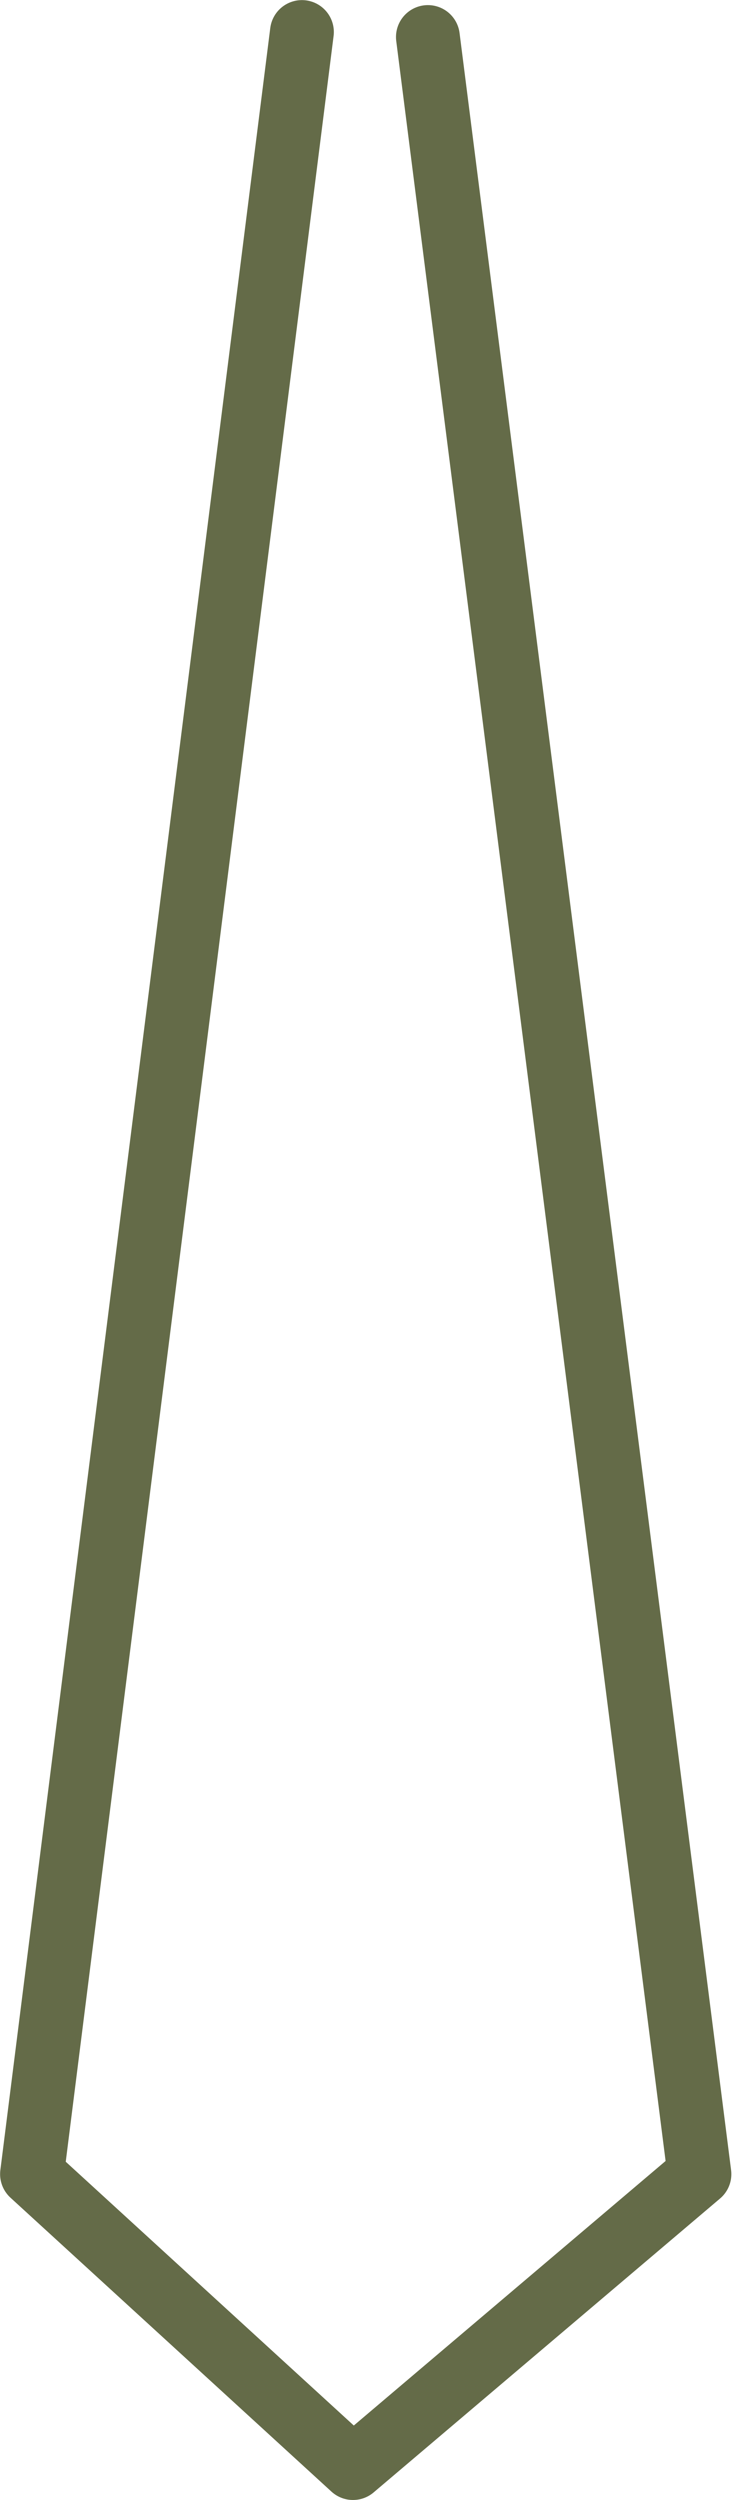
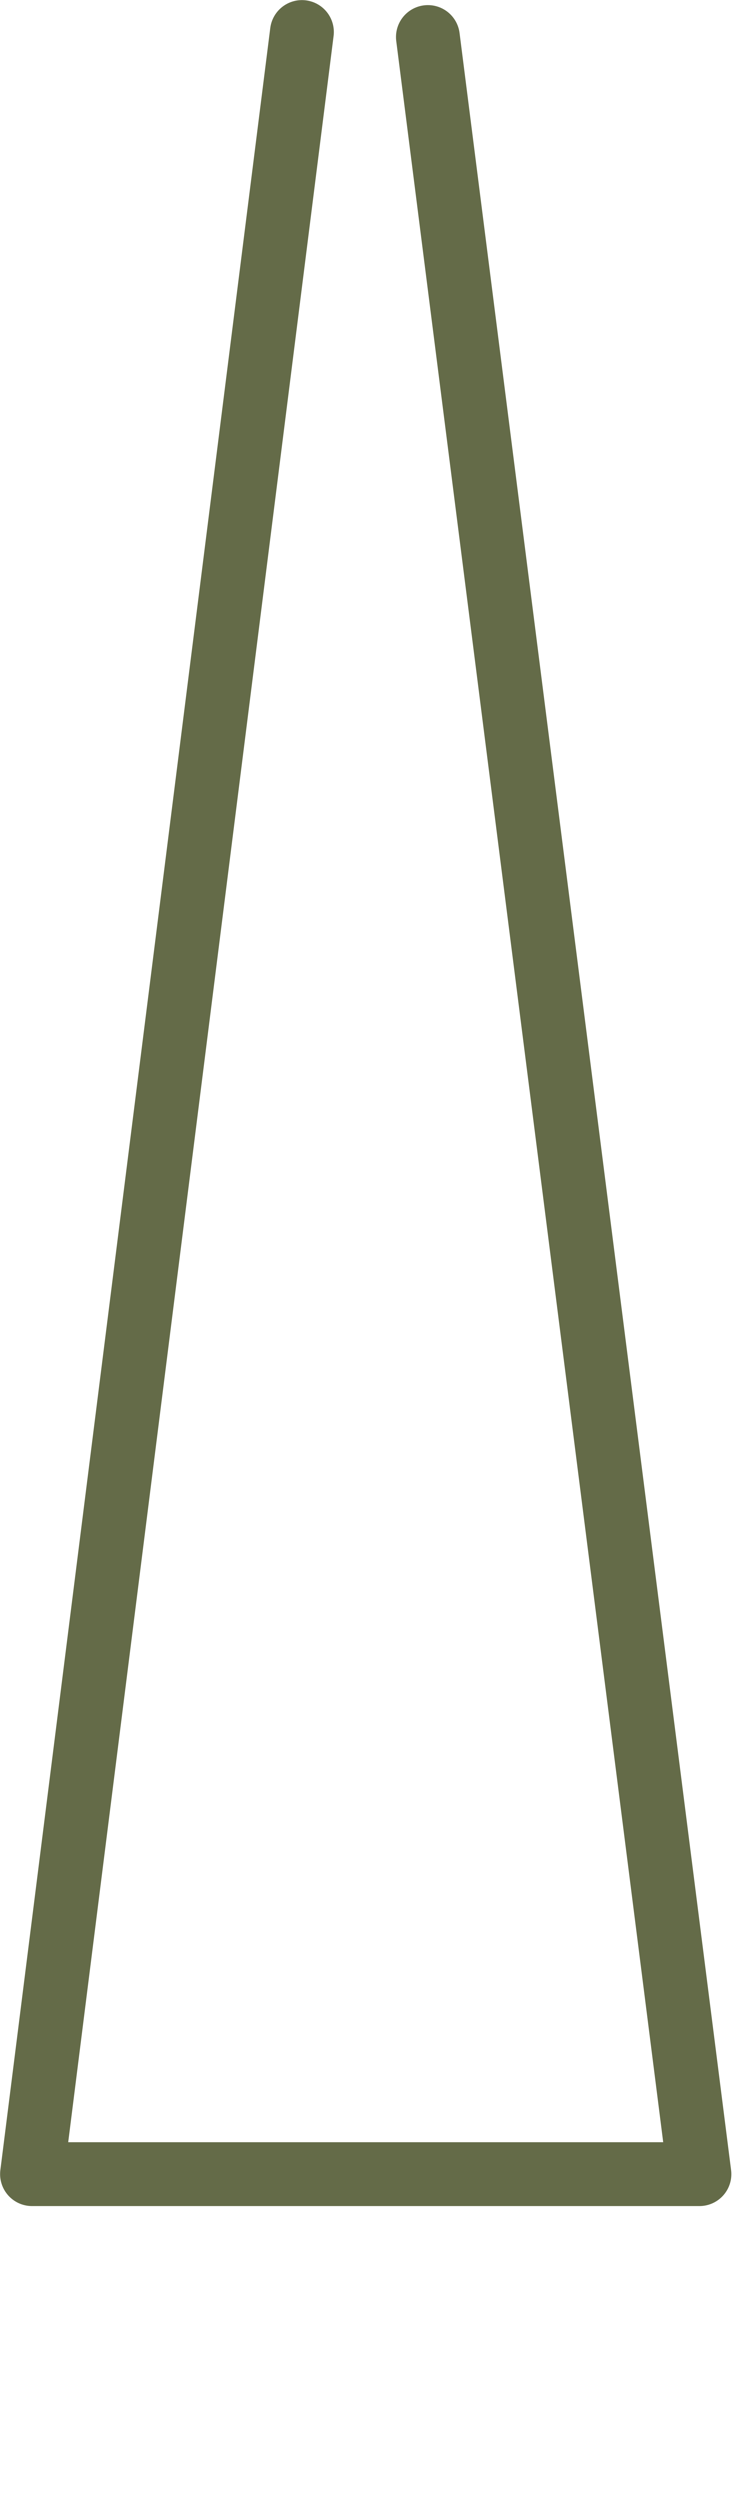
<svg xmlns="http://www.w3.org/2000/svg" width="11" height="37" viewBox="0 0 11 37" fill="none">
-   <path d="M6.335 0.548L10.355 32.177L5.226 36.527L0.474 32.177L4.47 0.474" stroke="#646B48" stroke-width="0.945" stroke-miterlimit="10" stroke-linecap="round" stroke-linejoin="round" />
+   <path d="M6.335 0.548L10.355 32.177L0.474 32.177L4.47 0.474" stroke="#646B48" stroke-width="0.945" stroke-miterlimit="10" stroke-linecap="round" stroke-linejoin="round" />
</svg>